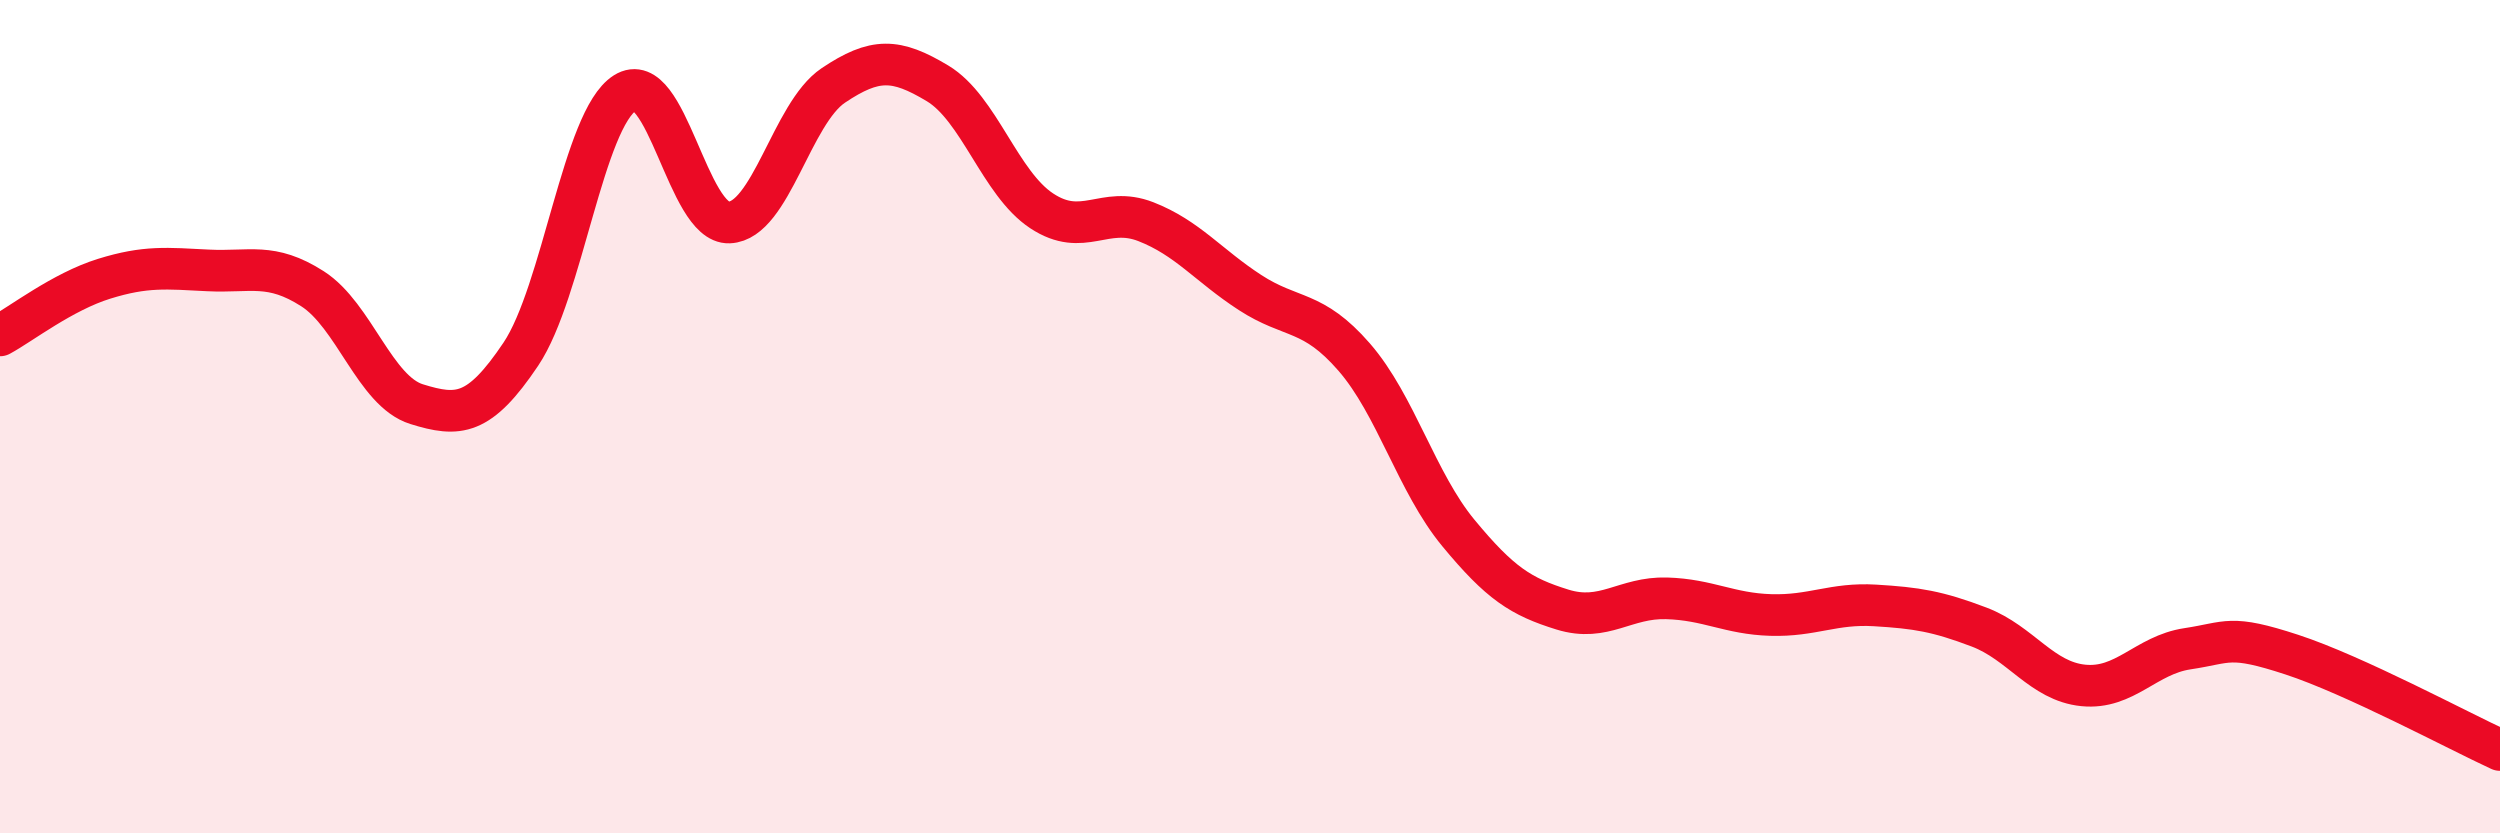
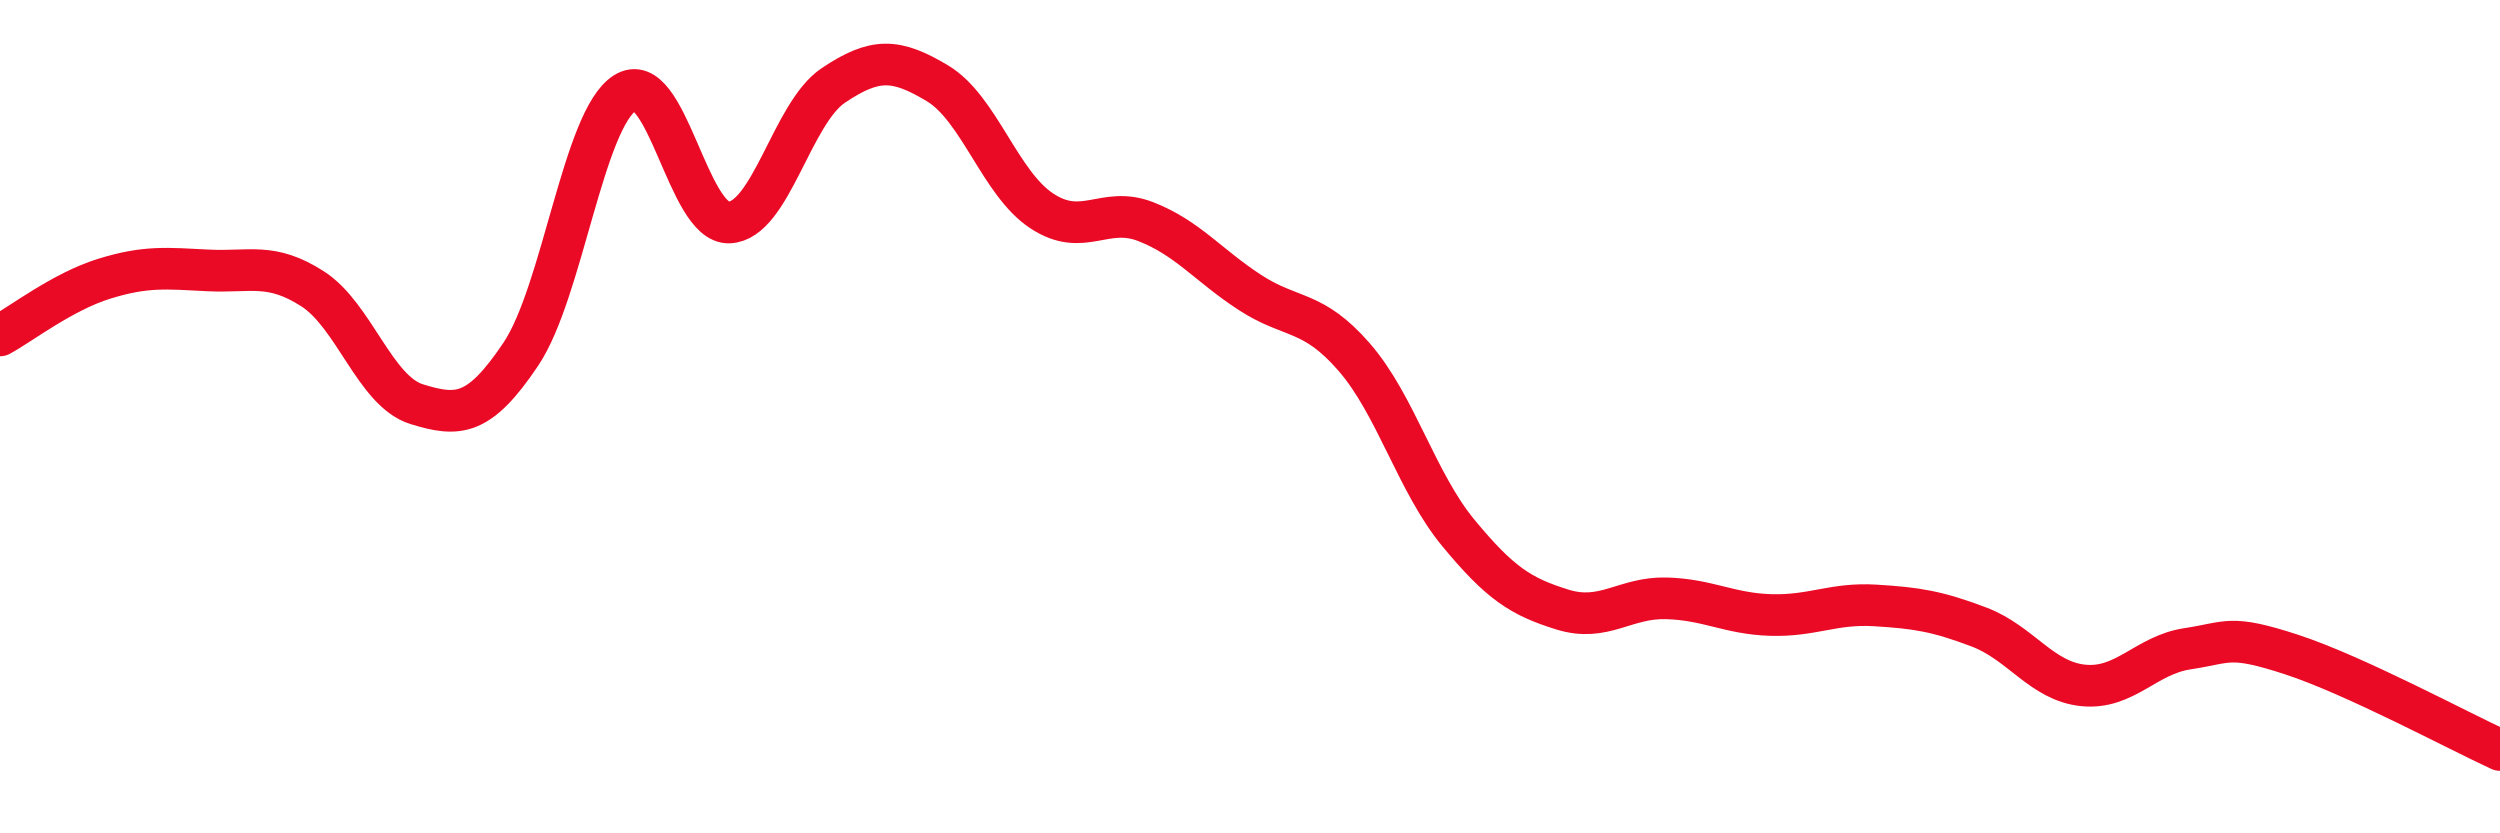
<svg xmlns="http://www.w3.org/2000/svg" width="60" height="20" viewBox="0 0 60 20">
-   <path d="M 0,8.05 C 0.5,7.78 1.5,7 2.5,6.69 C 3.5,6.38 4,6.44 5,6.49 C 6,6.54 6.5,6.29 7.5,6.93 C 8.5,7.57 9,9.39 10,9.7 C 11,10.01 11.5,9.99 12.5,8.5 C 13.5,7.01 14,2.86 15,2.23 C 16,1.6 16.5,5.38 17.5,5.34 C 18.5,5.3 19,2.72 20,2.05 C 21,1.38 21.5,1.4 22.5,2 C 23.5,2.6 24,4.4 25,5.06 C 26,5.72 26.5,4.93 27.5,5.32 C 28.5,5.71 29,6.37 30,7.02 C 31,7.67 31.5,7.42 32.5,8.57 C 33.5,9.72 34,11.58 35,12.79 C 36,14 36.5,14.32 37.5,14.63 C 38.5,14.94 39,14.33 40,14.36 C 41,14.39 41.5,14.73 42.5,14.76 C 43.5,14.79 44,14.47 45,14.53 C 46,14.59 46.5,14.67 47.5,15.05 C 48.5,15.43 49,16.35 50,16.45 C 51,16.55 51.5,15.72 52.5,15.57 C 53.5,15.42 53.5,15.22 55,15.71 C 56.5,16.2 59,17.54 60,18L60 20L0 20Z" fill="#EB0A25" opacity="0.1" stroke-linecap="round" stroke-linejoin="round" />
  <path d="M 0,8.05 C 0.5,7.78 1.5,7 2.5,6.69 C 3.5,6.38 4,6.44 5,6.49 C 6,6.54 6.5,6.29 7.5,6.93 C 8.5,7.57 9,9.39 10,9.7 C 11,10.01 11.5,9.99 12.5,8.5 C 13.5,7.01 14,2.86 15,2.23 C 16,1.6 16.5,5.38 17.5,5.34 C 18.5,5.3 19,2.72 20,2.05 C 21,1.38 21.5,1.4 22.5,2 C 23.5,2.6 24,4.4 25,5.06 C 26,5.72 26.5,4.93 27.5,5.32 C 28.5,5.71 29,6.37 30,7.02 C 31,7.67 31.5,7.42 32.5,8.57 C 33.5,9.72 34,11.58 35,12.79 C 36,14 36.5,14.32 37.5,14.63 C 38.5,14.94 39,14.33 40,14.36 C 41,14.39 41.5,14.73 42.5,14.76 C 43.5,14.79 44,14.47 45,14.53 C 46,14.59 46.5,14.67 47.5,15.05 C 48.5,15.43 49,16.35 50,16.45 C 51,16.55 51.5,15.72 52.5,15.57 C 53.5,15.42 53.5,15.22 55,15.71 C 56.5,16.2 59,17.54 60,18" stroke="#EB0A25" stroke-width="1" fill="none" stroke-linecap="round" stroke-linejoin="round" />
</svg>